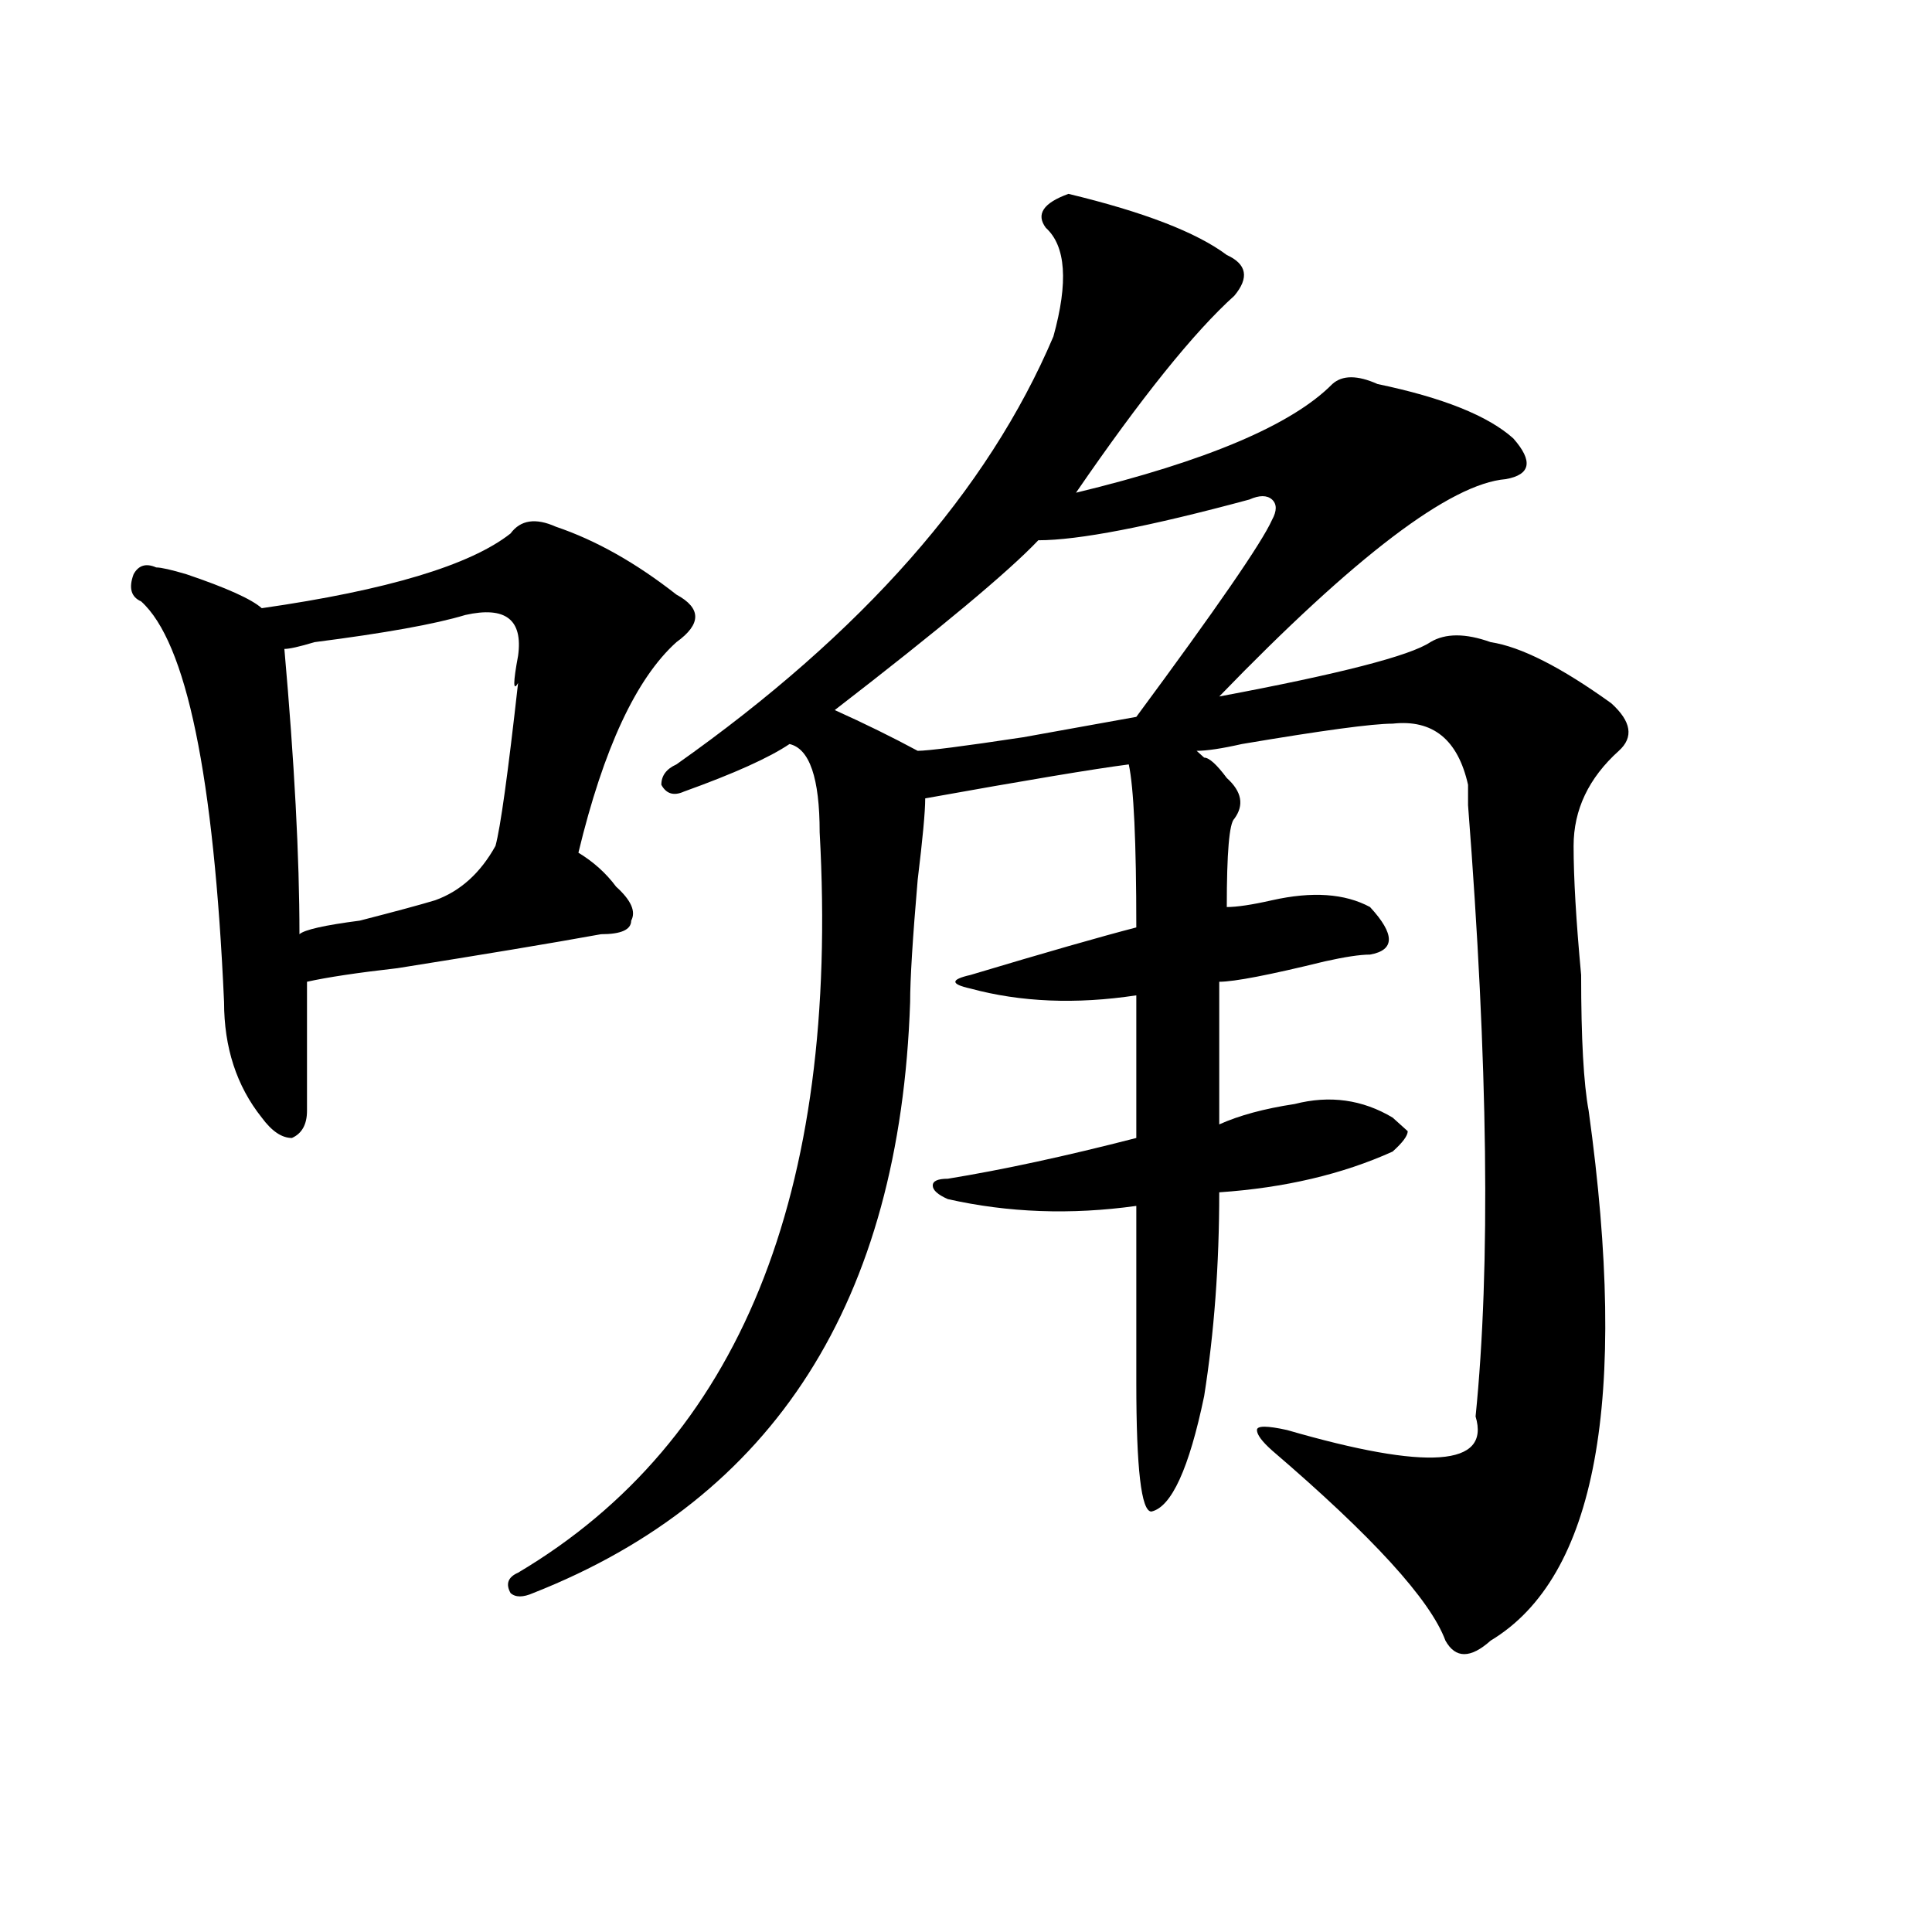
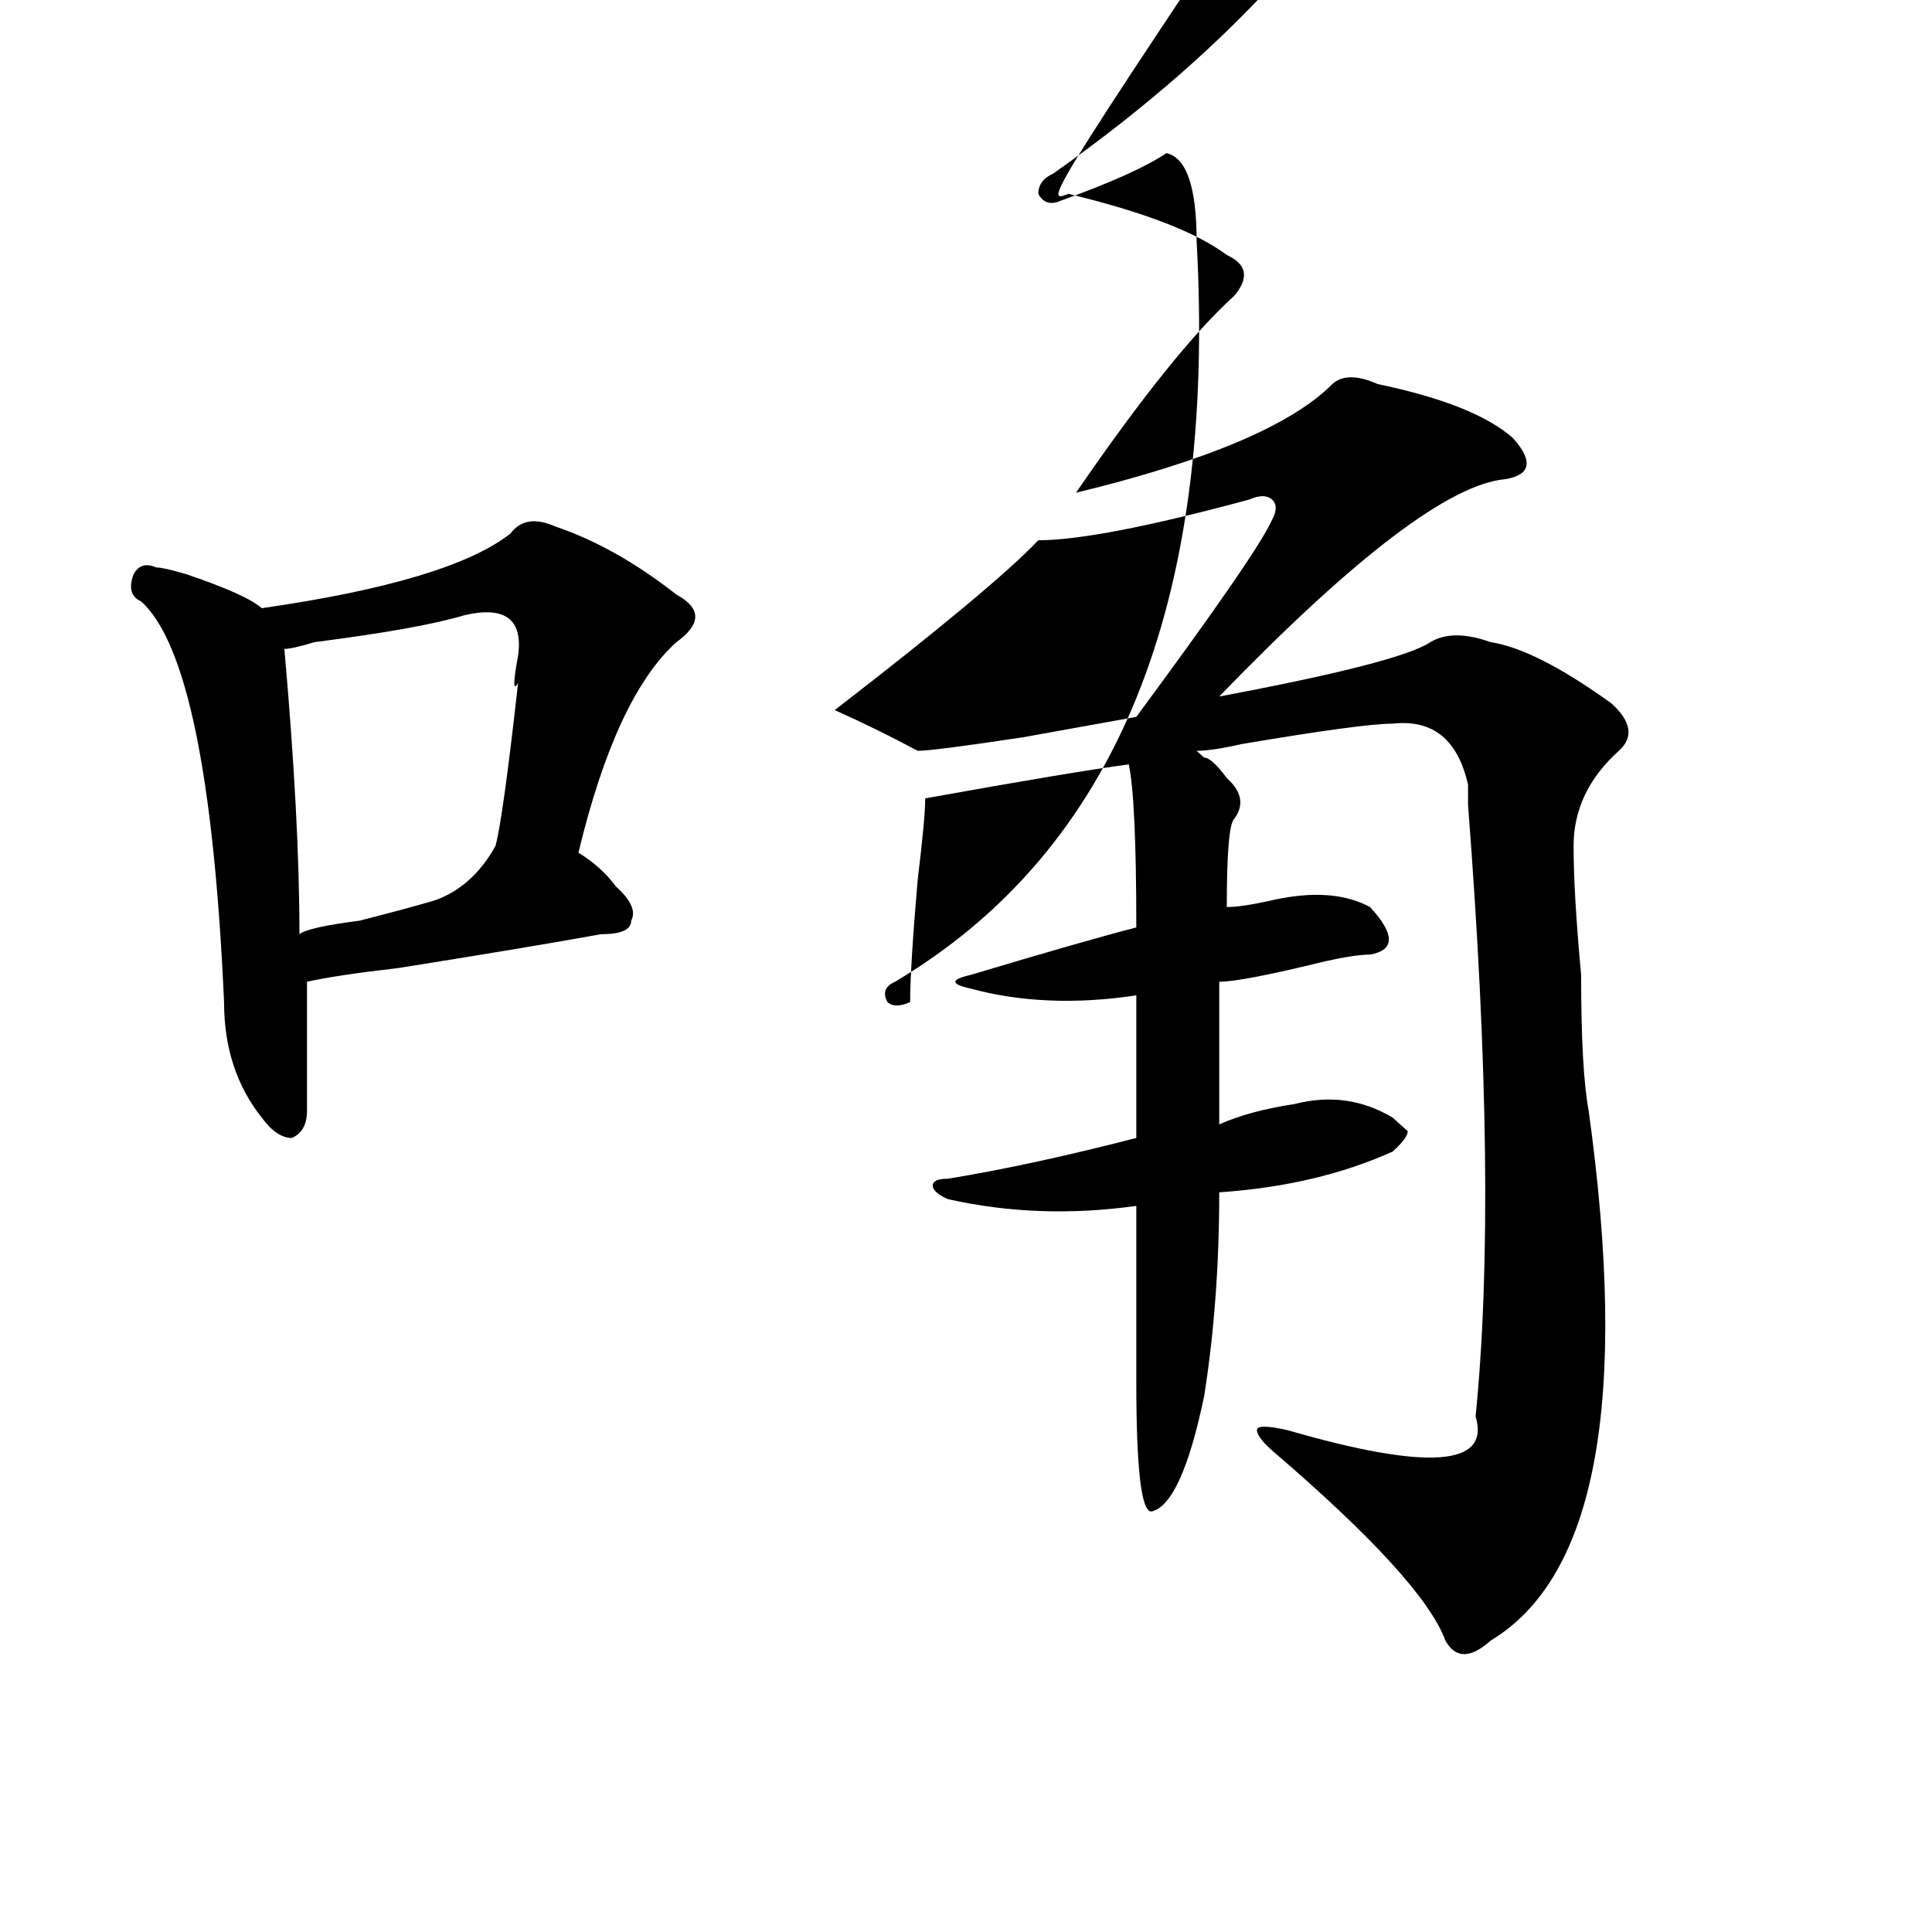
<svg xmlns="http://www.w3.org/2000/svg" version="1.1" id="图层_1" x="0px" y="0px" width="1000px" height="1000px" viewBox="0 0 1000 1000" enable-background="new 0 0 1000 1000" xml:space="preserve">
-   <path d="M287.676,272.609c20.792,7.031,41.585,18.787,62.438,35.156c12.987,7.031,12.987,15.271,0,24.609  c-20.853,18.787-37.743,55.097-50.73,108.984c7.805,4.725,14.269,10.547,19.512,17.578c7.805,7.031,10.366,12.909,7.805,17.578  c0,4.725-5.243,7.031-15.609,7.031c-26.036,4.725-61.157,10.547-105.363,17.578c-20.853,2.362-36.462,4.725-46.828,7.031  c0,21.094,0,43.396,0,66.797c0,7.031-2.622,11.756-7.805,14.063c-5.243,0-10.427-3.516-15.609-10.547  c-13.048-16.369-19.512-36.31-19.512-59.766c-5.243-117.169-19.512-186.328-42.926-207.422c-5.243-2.307-6.524-7.031-3.902-14.063  c2.562-4.669,6.464-5.822,11.707-3.516c2.562,0,7.805,1.209,15.609,3.516c20.792,7.031,33.78,12.909,39.023,17.578  c64.999-9.338,107.925-22.247,128.777-38.672C269.444,269.094,277.249,267.94,287.676,272.609z M240.848,318.313  c-15.609,4.725-41.646,9.394-78.047,14.063c-7.805,2.362-13.048,3.516-15.609,3.516c5.183,58.612,7.805,107.831,7.805,147.656  c2.562-2.307,12.987-4.669,31.219-7.031c18.171-4.669,31.219-8.185,39.023-10.547c12.987-4.669,23.414-14.063,31.219-28.125  c2.562-9.338,6.464-37.463,11.707-84.375c-2.622,4.725-2.622,0,0-14.063C270.726,320.675,261.64,313.644,240.848,318.313z   M553.035,100.344c39.023,9.394,66.34,19.94,81.949,31.641c10.365,4.725,11.707,11.756,3.902,21.094  c-20.854,18.787-48.17,52.734-81.949,101.953c67.62-16.369,111.826-35.156,132.68-56.25c5.183-4.669,12.987-4.669,23.414,0  c33.779,7.031,57.193,16.425,70.242,28.125c10.365,11.756,9.085,18.787-3.902,21.094c-28.658,2.362-78.047,39.881-148.289,112.5  c62.438-11.7,98.839-21.094,109.266-28.125c7.805-4.669,18.17-4.669,31.219,0c15.609,2.362,36.401,12.909,62.438,31.641  c10.365,9.394,11.707,17.578,3.902,24.609c-15.609,14.063-23.414,30.487-23.414,49.219c0,16.425,1.28,38.672,3.902,66.797  c0,32.85,1.28,56.25,3.902,70.313c20.792,150.019,3.902,241.369-50.73,274.219c-10.427,9.338-18.231,9.338-23.414,0  c-7.805-21.094-37.743-53.888-89.754-98.438c-5.244-4.669-7.805-8.185-7.805-10.547c0-2.307,5.183-2.307,15.609,0  c72.803,21.094,105.363,18.787,97.559-7.031c7.805-77.344,6.463-182.813-3.902-316.406c0-4.669,0-8.185,0-10.547  c-5.244-23.4-18.231-33.947-39.023-31.641c-10.427,0-36.463,3.516-78.047,10.547c-10.427,2.362-18.231,3.516-23.414,3.516  l3.902,3.516c2.561,0,6.463,3.516,11.707,10.547c7.805,7.031,9.085,14.063,3.902,21.094c-2.622,2.362-3.902,17.578-3.902,45.703  c5.183,0,12.987-1.153,23.414-3.516c20.792-4.669,37.682-3.516,50.73,3.516c12.987,14.063,12.987,22.303,0,24.609  c-5.244,0-13.049,1.209-23.414,3.516c-28.658,7.031-46.828,10.547-54.633,10.547c0,21.094,0,45.703,0,73.828  c10.365-4.669,23.414-8.185,39.023-10.547c18.17-4.669,35.121-2.307,50.73,7.031l7.805,7.031c0,2.362-2.622,5.878-7.805,10.547  c-26.036,11.756-55.975,18.787-89.754,21.094c0,37.519-2.622,72.675-7.805,105.469c-7.805,37.519-16.951,57.459-27.316,59.766  c-5.244,0-7.805-22.247-7.805-66.797c0-32.794,0-63.281,0-91.406c-33.841,4.725-66.34,3.516-97.559-3.516  c-5.244-2.307-7.805-4.669-7.805-7.031c0-2.307,2.561-3.516,7.805-3.516c28.597-4.669,61.096-11.7,97.559-21.094  c0-21.094,0-45.703,0-73.828c-31.219,4.725-59.877,3.516-85.852-3.516c-10.427-2.307-10.427-4.669,0-7.031  c39.023-11.7,67.62-19.885,85.852-24.609c0-44.494-1.342-72.619-3.902-84.375c-18.231,2.362-53.353,8.24-105.363,17.578  c0,7.031-1.342,21.094-3.902,42.188c-2.622,30.487-3.902,51.581-3.902,63.281c-5.244,154.688-70.242,256.641-195.117,305.859  c-5.243,2.307-9.146,2.307-11.707,0c-2.622-4.725-1.341-8.24,3.902-10.547c114.448-67.95,166.459-195.666,156.094-383.203  c0-28.125-5.244-43.341-15.609-45.703c-10.427,7.031-28.658,15.271-54.633,24.609c-5.244,2.362-9.146,1.209-11.707-3.516  c0-4.669,2.561-8.185,7.805-10.547c96.217-67.95,161.276-141.778,195.117-221.484c7.805-28.125,6.463-46.856-3.902-56.25  C536.084,110.891,539.986,105.068,553.035,100.344z M646.691,258.547c-52.072,14.063-88.474,21.094-109.266,21.094  c-15.609,16.425-50.73,45.703-105.363,87.891c15.609,7.031,29.877,14.063,42.926,21.094c5.183,0,23.414-2.307,54.633-7.031  c25.975-4.669,45.486-8.185,58.535-10.547c41.584-56.25,64.998-90.197,70.242-101.953c2.561-4.669,2.561-8.185,0-10.547  C655.776,256.24,651.874,256.24,646.691,258.547z" />
+   <path d="M287.676,272.609c20.792,7.031,41.585,18.787,62.438,35.156c12.987,7.031,12.987,15.271,0,24.609  c-20.853,18.787-37.743,55.097-50.73,108.984c7.805,4.725,14.269,10.547,19.512,17.578c7.805,7.031,10.366,12.909,7.805,17.578  c0,4.725-5.243,7.031-15.609,7.031c-26.036,4.725-61.157,10.547-105.363,17.578c-20.853,2.362-36.462,4.725-46.828,7.031  c0,21.094,0,43.396,0,66.797c0,7.031-2.622,11.756-7.805,14.063c-5.243,0-10.427-3.516-15.609-10.547  c-13.048-16.369-19.512-36.31-19.512-59.766c-5.243-117.169-19.512-186.328-42.926-207.422c-5.243-2.307-6.524-7.031-3.902-14.063  c2.562-4.669,6.464-5.822,11.707-3.516c2.562,0,7.805,1.209,15.609,3.516c20.792,7.031,33.78,12.909,39.023,17.578  c64.999-9.338,107.925-22.247,128.777-38.672C269.444,269.094,277.249,267.94,287.676,272.609z M240.848,318.313  c-15.609,4.725-41.646,9.394-78.047,14.063c-7.805,2.362-13.048,3.516-15.609,3.516c5.183,58.612,7.805,107.831,7.805,147.656  c2.562-2.307,12.987-4.669,31.219-7.031c18.171-4.669,31.219-8.185,39.023-10.547c12.987-4.669,23.414-14.063,31.219-28.125  c2.562-9.338,6.464-37.463,11.707-84.375c-2.622,4.725-2.622,0,0-14.063C270.726,320.675,261.64,313.644,240.848,318.313z   M553.035,100.344c39.023,9.394,66.34,19.94,81.949,31.641c10.365,4.725,11.707,11.756,3.902,21.094  c-20.854,18.787-48.17,52.734-81.949,101.953c67.62-16.369,111.826-35.156,132.68-56.25c5.183-4.669,12.987-4.669,23.414,0  c33.779,7.031,57.193,16.425,70.242,28.125c10.365,11.756,9.085,18.787-3.902,21.094c-28.658,2.362-78.047,39.881-148.289,112.5  c62.438-11.7,98.839-21.094,109.266-28.125c7.805-4.669,18.17-4.669,31.219,0c15.609,2.362,36.401,12.909,62.438,31.641  c10.365,9.394,11.707,17.578,3.902,24.609c-15.609,14.063-23.414,30.487-23.414,49.219c0,16.425,1.28,38.672,3.902,66.797  c0,32.85,1.28,56.25,3.902,70.313c20.792,150.019,3.902,241.369-50.73,274.219c-10.427,9.338-18.231,9.338-23.414,0  c-7.805-21.094-37.743-53.888-89.754-98.438c-5.244-4.669-7.805-8.185-7.805-10.547c0-2.307,5.183-2.307,15.609,0  c72.803,21.094,105.363,18.787,97.559-7.031c7.805-77.344,6.463-182.813-3.902-316.406c0-4.669,0-8.185,0-10.547  c-5.244-23.4-18.231-33.947-39.023-31.641c-10.427,0-36.463,3.516-78.047,10.547c-10.427,2.362-18.231,3.516-23.414,3.516  l3.902,3.516c2.561,0,6.463,3.516,11.707,10.547c7.805,7.031,9.085,14.063,3.902,21.094c-2.622,2.362-3.902,17.578-3.902,45.703  c5.183,0,12.987-1.153,23.414-3.516c20.792-4.669,37.682-3.516,50.73,3.516c12.987,14.063,12.987,22.303,0,24.609  c-5.244,0-13.049,1.209-23.414,3.516c-28.658,7.031-46.828,10.547-54.633,10.547c0,21.094,0,45.703,0,73.828  c10.365-4.669,23.414-8.185,39.023-10.547c18.17-4.669,35.121-2.307,50.73,7.031l7.805,7.031c0,2.362-2.622,5.878-7.805,10.547  c-26.036,11.756-55.975,18.787-89.754,21.094c0,37.519-2.622,72.675-7.805,105.469c-7.805,37.519-16.951,57.459-27.316,59.766  c-5.244,0-7.805-22.247-7.805-66.797c0-32.794,0-63.281,0-91.406c-33.841,4.725-66.34,3.516-97.559-3.516  c-5.244-2.307-7.805-4.669-7.805-7.031c0-2.307,2.561-3.516,7.805-3.516c28.597-4.669,61.096-11.7,97.559-21.094  c0-21.094,0-45.703,0-73.828c-31.219,4.725-59.877,3.516-85.852-3.516c-10.427-2.307-10.427-4.669,0-7.031  c39.023-11.7,67.62-19.885,85.852-24.609c0-44.494-1.342-72.619-3.902-84.375c-18.231,2.362-53.353,8.24-105.363,17.578  c0,7.031-1.342,21.094-3.902,42.188c-2.622,30.487-3.902,51.581-3.902,63.281c-5.243,2.307-9.146,2.307-11.707,0c-2.622-4.725-1.341-8.24,3.902-10.547c114.448-67.95,166.459-195.666,156.094-383.203  c0-28.125-5.244-43.341-15.609-45.703c-10.427,7.031-28.658,15.271-54.633,24.609c-5.244,2.362-9.146,1.209-11.707-3.516  c0-4.669,2.561-8.185,7.805-10.547c96.217-67.95,161.276-141.778,195.117-221.484c7.805-28.125,6.463-46.856-3.902-56.25  C536.084,110.891,539.986,105.068,553.035,100.344z M646.691,258.547c-52.072,14.063-88.474,21.094-109.266,21.094  c-15.609,16.425-50.73,45.703-105.363,87.891c15.609,7.031,29.877,14.063,42.926,21.094c5.183,0,23.414-2.307,54.633-7.031  c25.975-4.669,45.486-8.185,58.535-10.547c41.584-56.25,64.998-90.197,70.242-101.953c2.561-4.669,2.561-8.185,0-10.547  C655.776,256.24,651.874,256.24,646.691,258.547z" />
</svg>